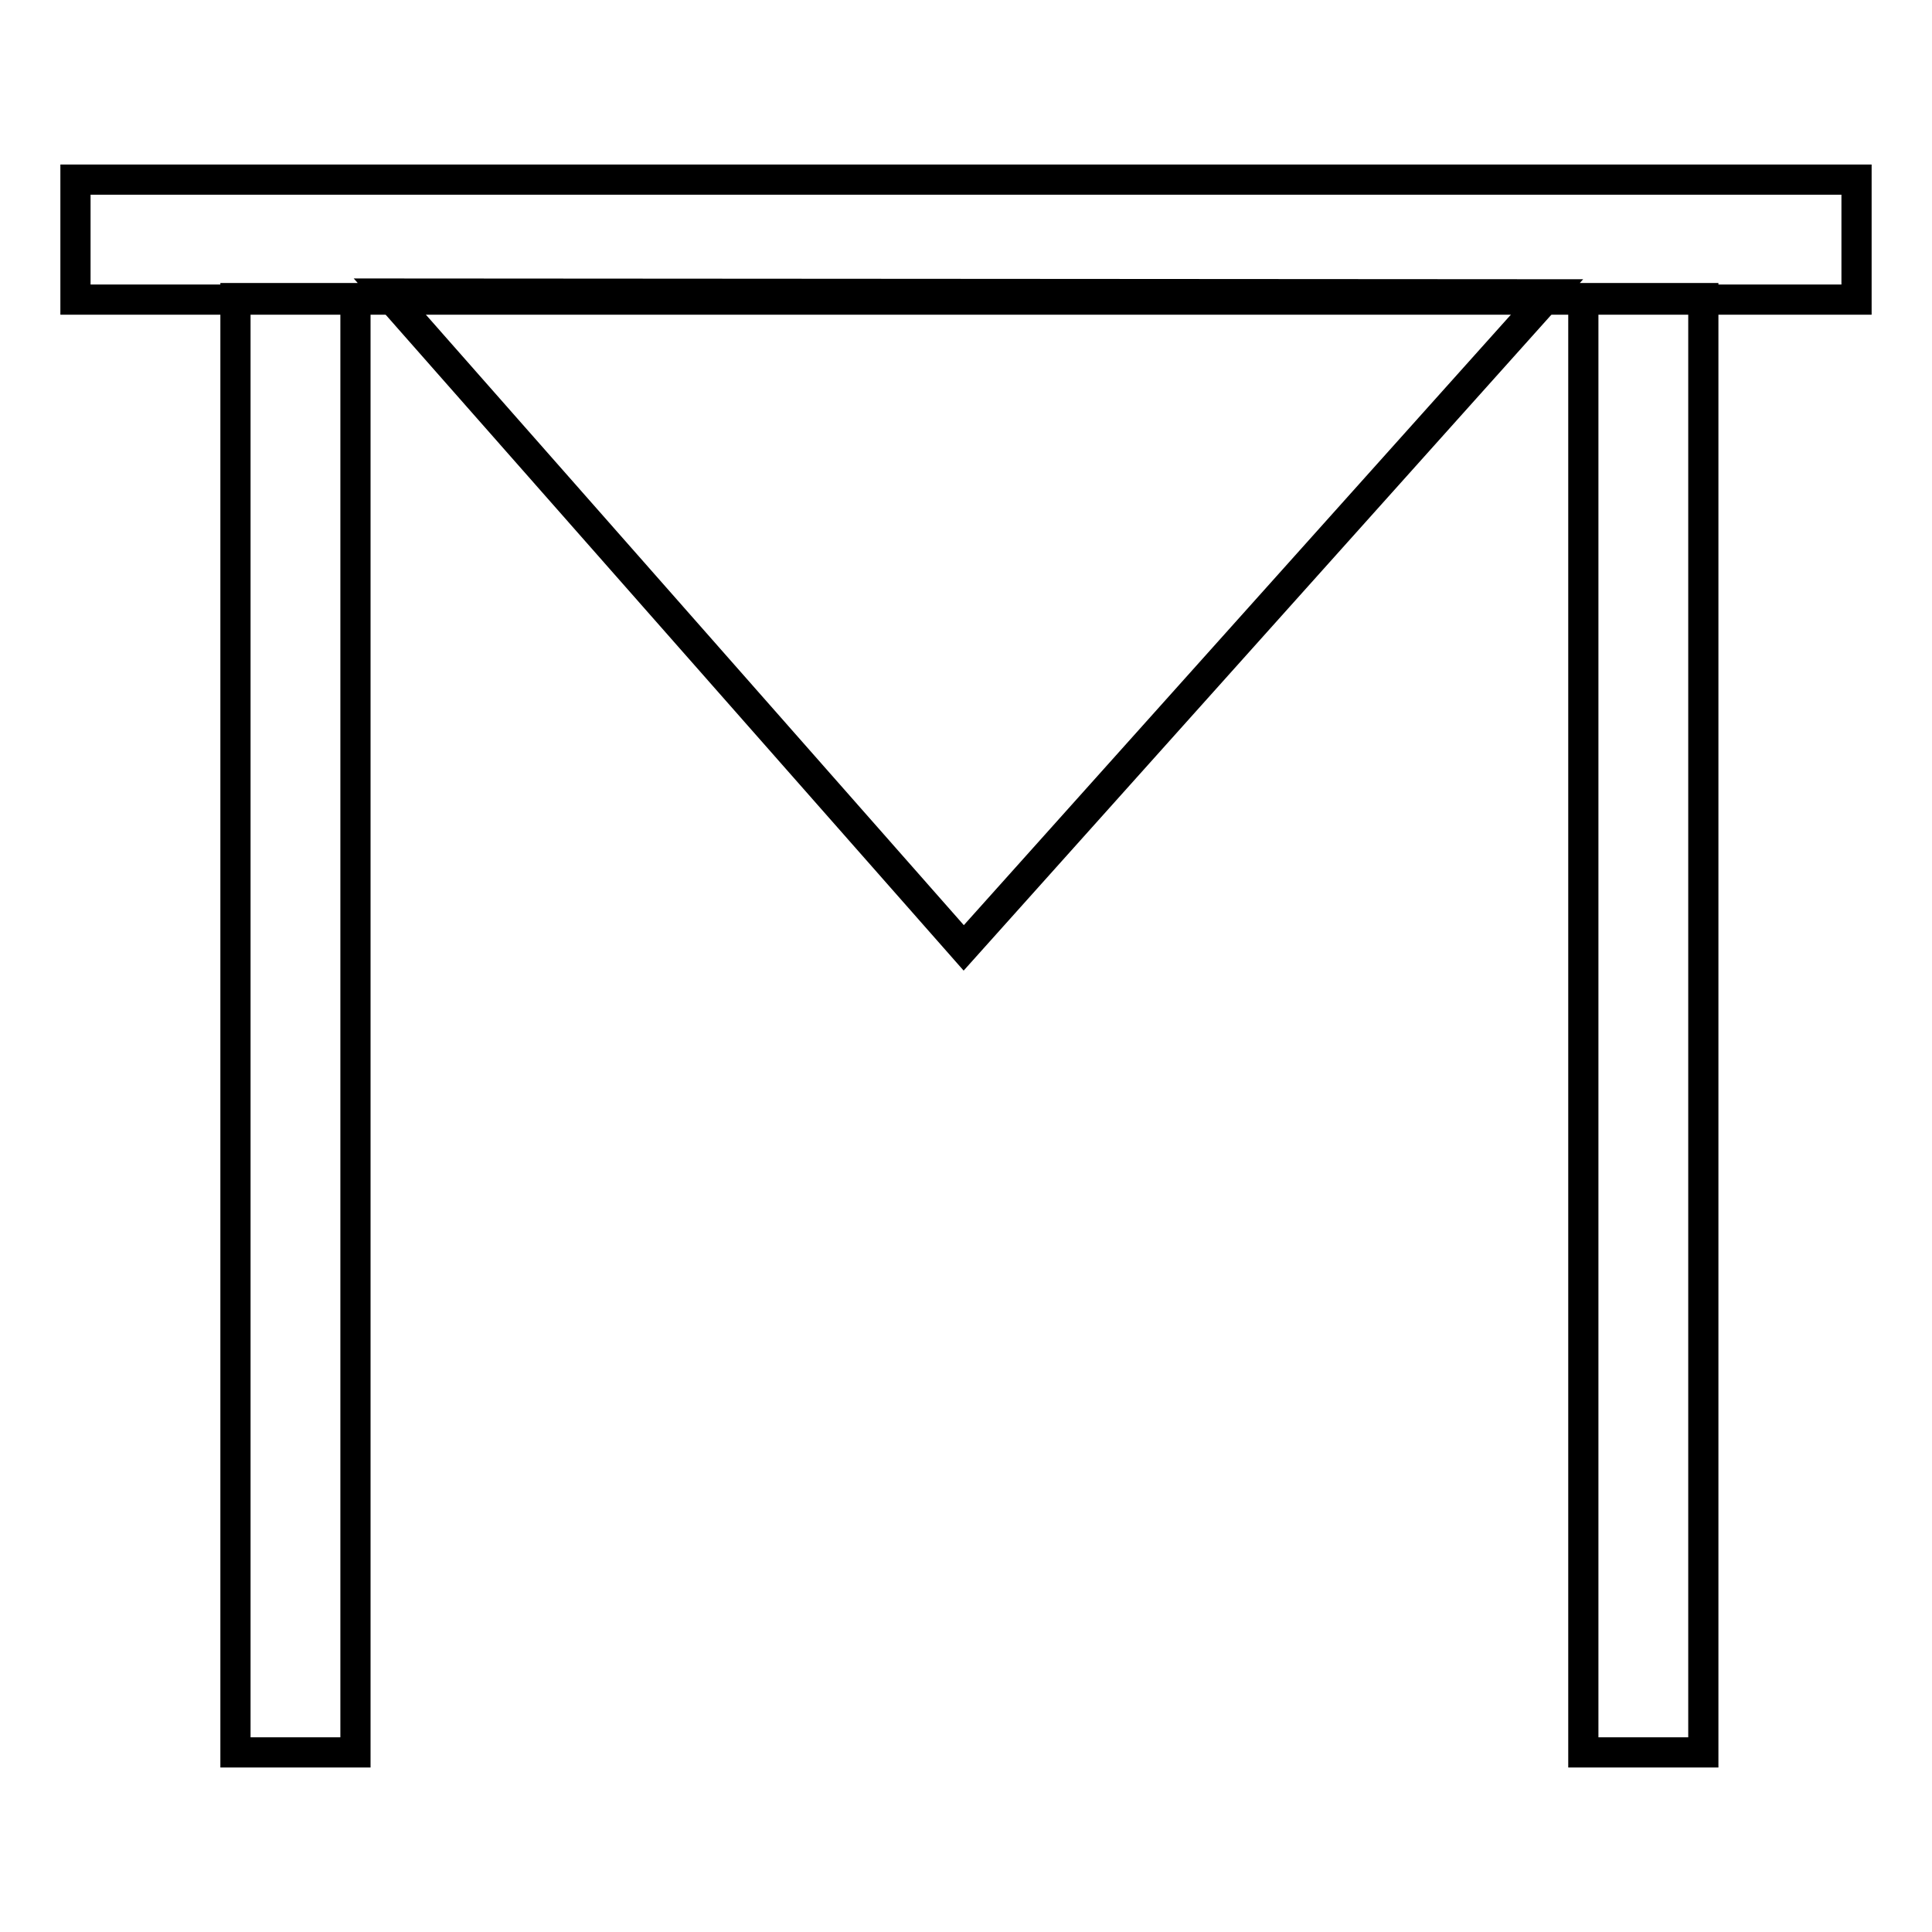
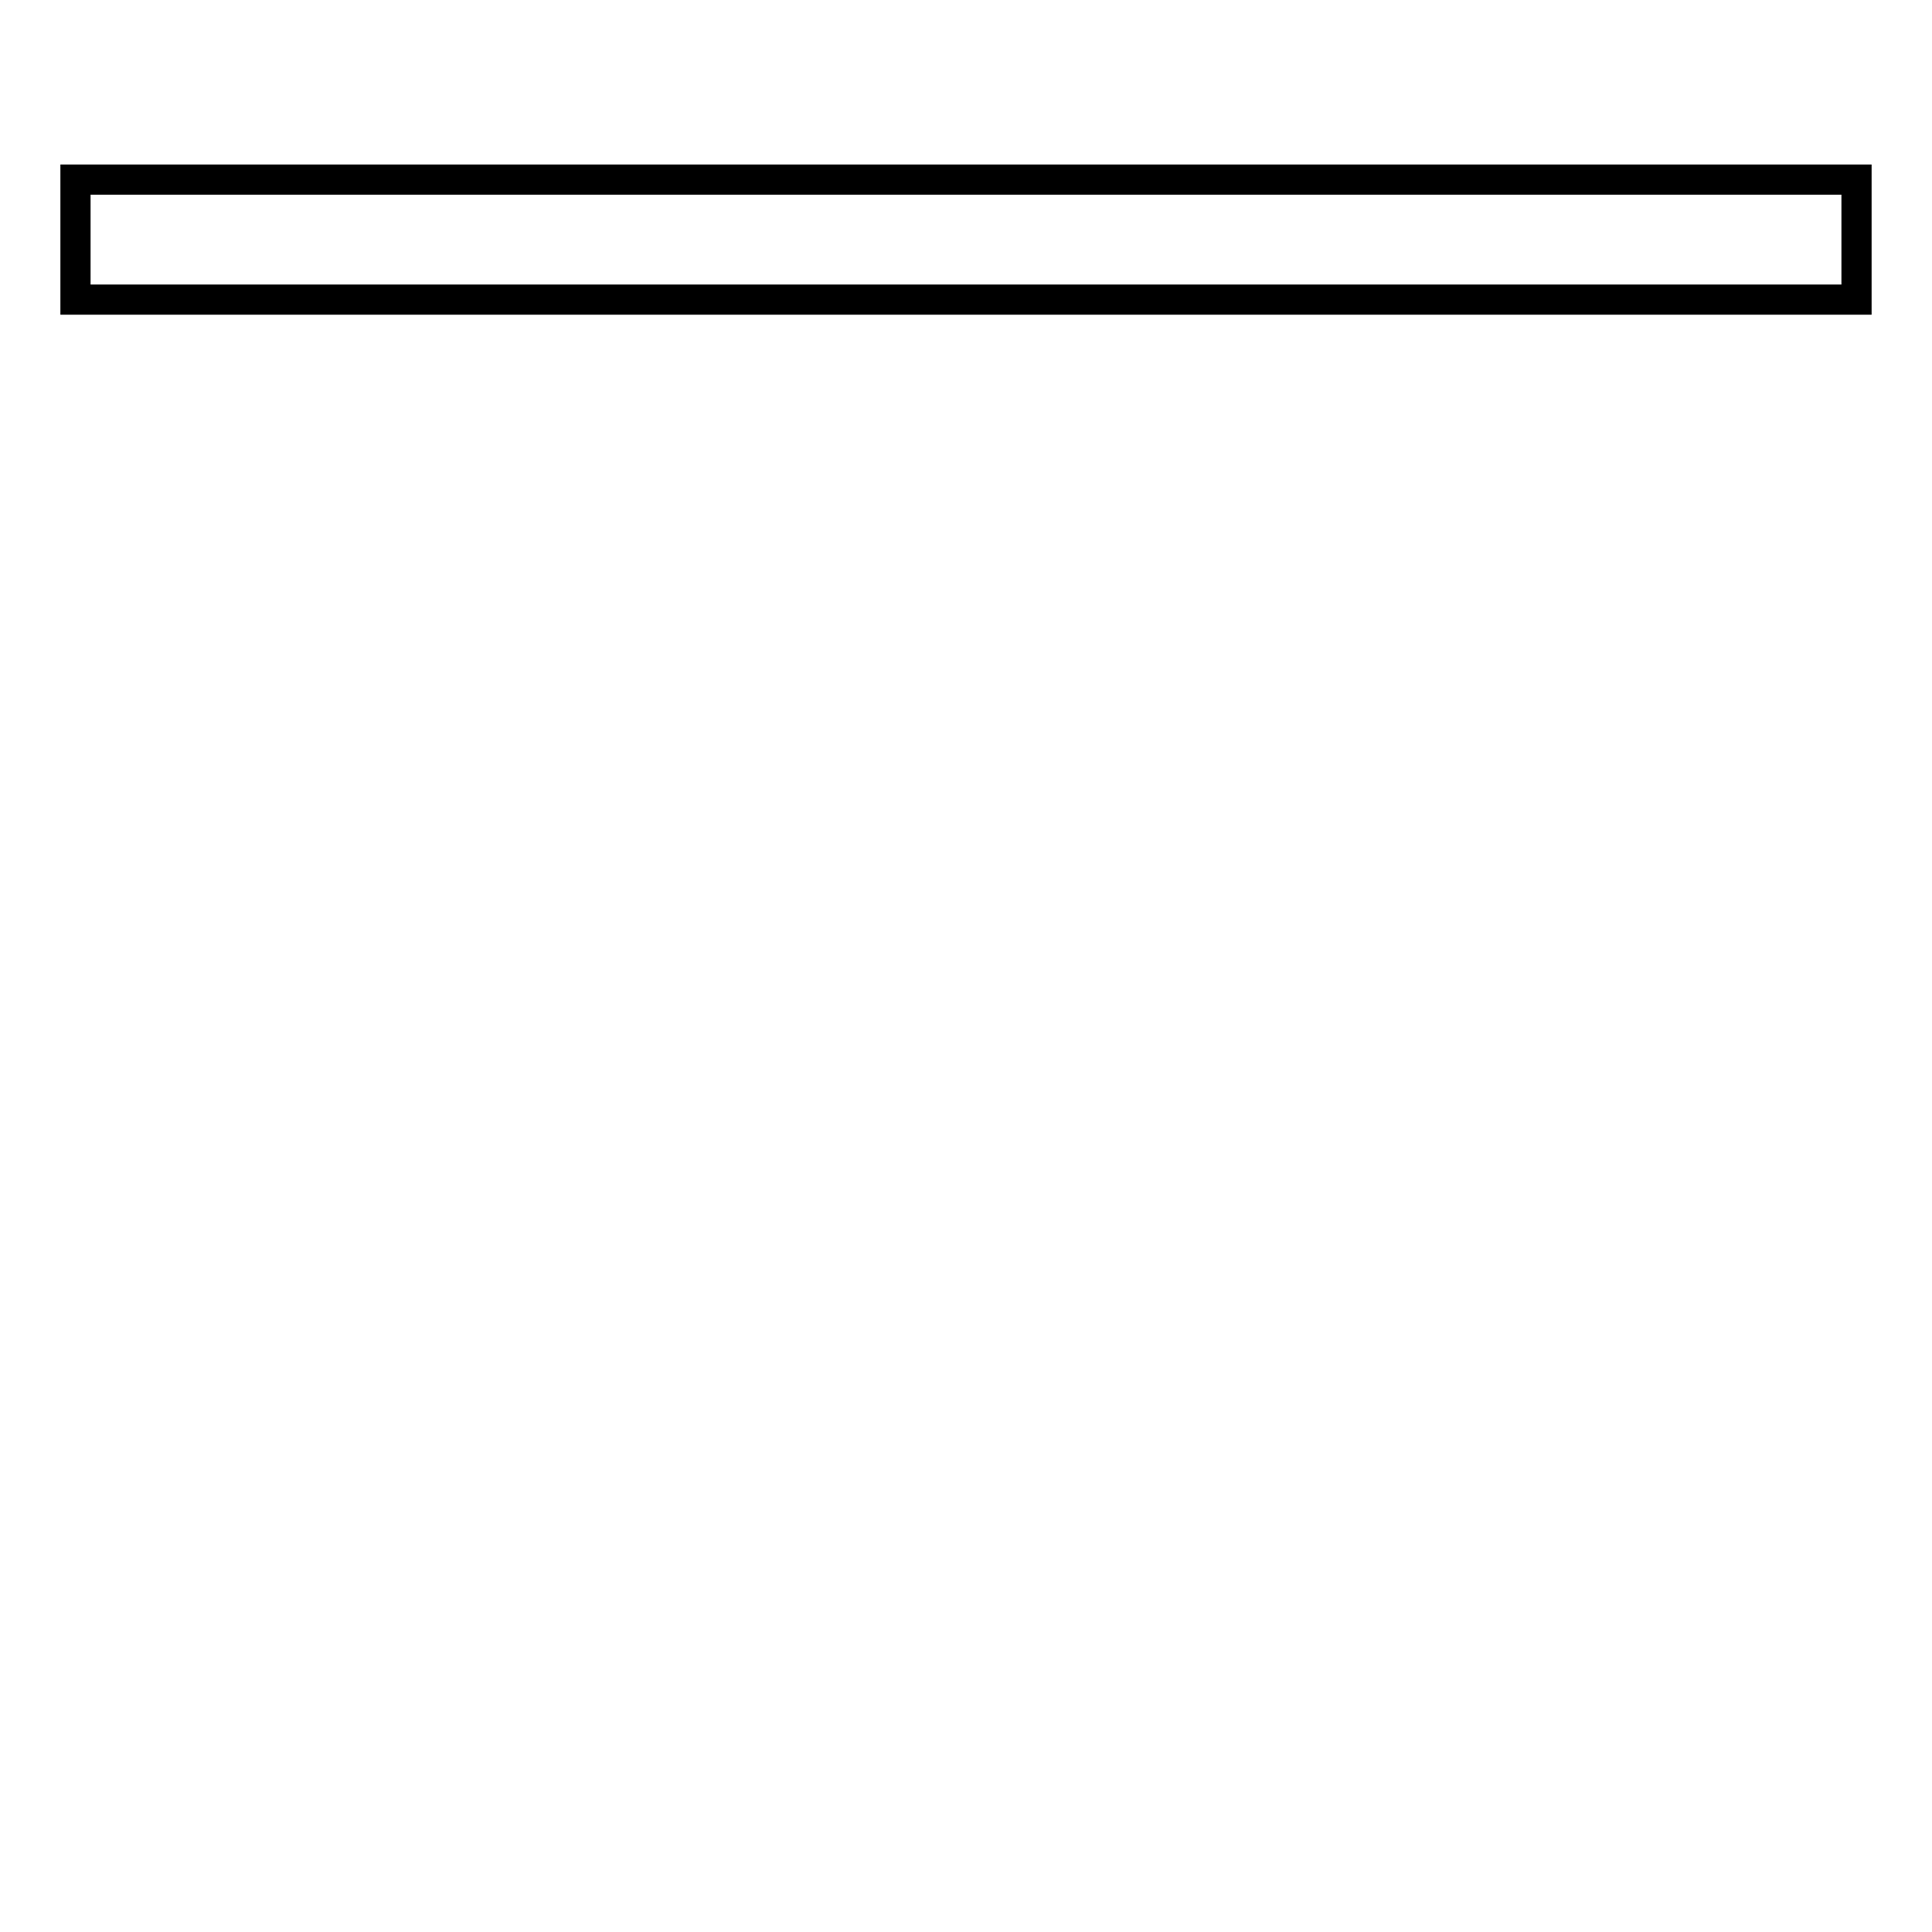
<svg xmlns="http://www.w3.org/2000/svg" version="1.1" x="0px" y="0px" viewBox="0 0 256 256" enable-background="new 0 0 256 256" xml:space="preserve">
  <g>
-     <path stroke-width="4" fill-opacity="0" stroke="#000000" d="M10,23.8h236v15.9H10V23.8z" />
-     <path stroke-width="4" fill-opacity="0" stroke="#000000" d="M31.2,39.5h15.9v192.7H31.2V39.5z M209.8,39.5h15.9v192.7h-15.9V39.5z M51.3,38.9l76.4,86.7L205.3,39 L51.3,38.9z" />
+     <path stroke-width="4" fill-opacity="0" stroke="#000000" d="M10,23.8h236v15.9H10z" />
  </g>
</svg>